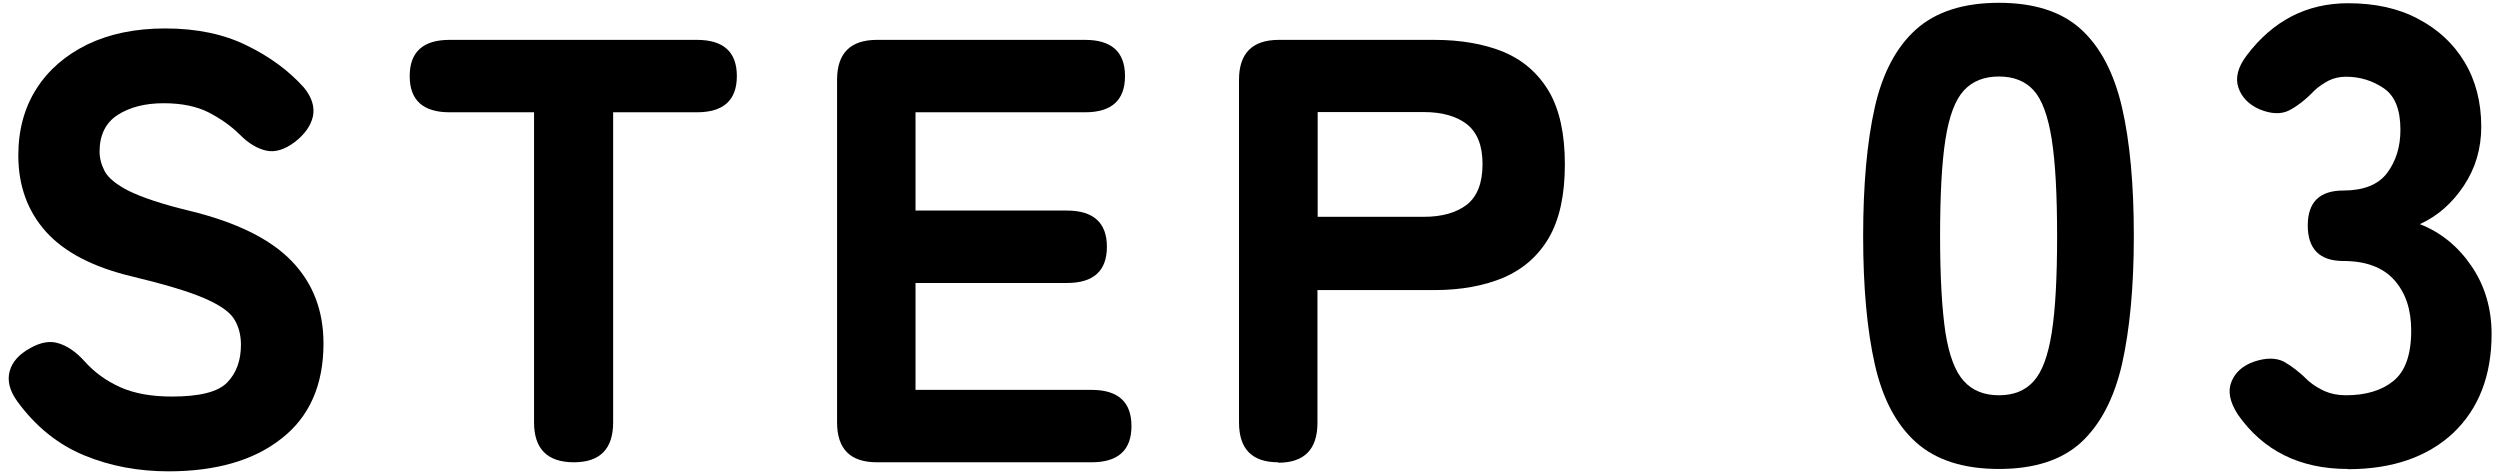
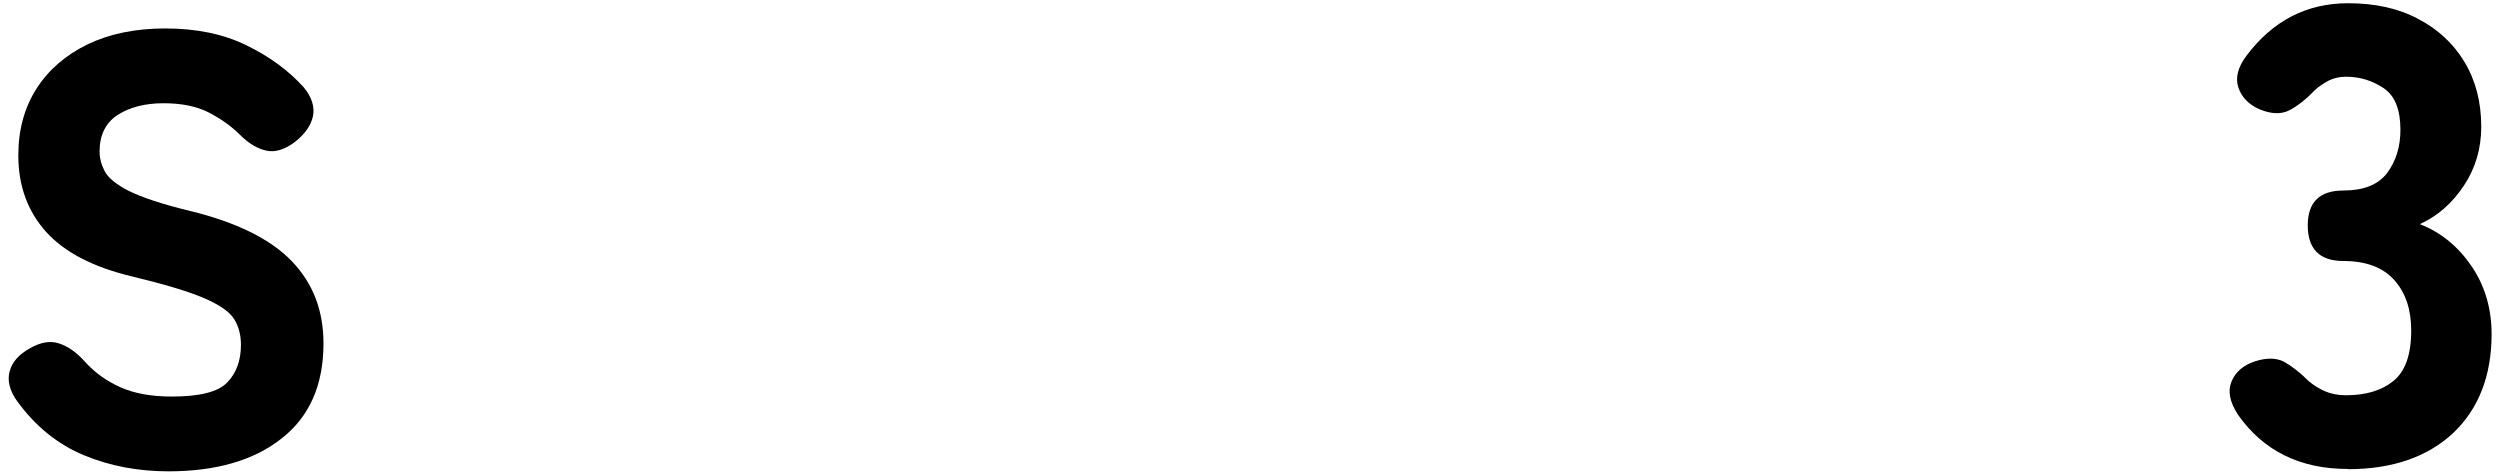
<svg xmlns="http://www.w3.org/2000/svg" id="_レイヤー_2" width="116" height="22" viewBox="0 0 11.6 2.2">
  <defs>
    <style>.cls-1{fill:none;}</style>
  </defs>
  <g id="design">
    <path d="M.783,2.187c-.14,0-.271-.024-.392-.074-.121-.05-.225-.133-.311-.251-.036-.05-.047-.097-.035-.14s.043-.078.094-.106c.049-.028.093-.036.133-.023.04.012.08.039.119.082.047.053.103.093.168.122.065.029.145.043.238.043.129,0,.214-.021.257-.065s.064-.103.064-.175c0-.047-.011-.087-.032-.12-.021-.034-.068-.066-.14-.097-.072-.031-.183-.064-.332-.1-.181-.043-.314-.112-.4-.207-.086-.096-.129-.214-.129-.355,0-.118.028-.221.084-.309.056-.088.135-.156.237-.206.102-.049.222-.074.36-.074.146,0,.272.026.379.079.107.052.195.117.265.195.037.045.051.09.042.134-.01.044-.038.083-.084.119-.047.035-.091.049-.132.04s-.082-.033-.123-.074-.09-.075-.146-.104c-.056-.028-.125-.042-.208-.042-.087,0-.159.019-.214.055-.055.036-.083.093-.083.169,0,.03.008.061.024.092.016.03.053.061.112.091.059.029.152.061.281.092.218.053.376.131.475.234s.147.23.147.382c0,.192-.065.34-.195.441-.129.102-.305.152-.525.152Z" />
-     <path d="M2.663,2.145c-.123,0-.185-.062-.185-.185V.521h-.392c-.123,0-.185-.056-.185-.168s.062-.168.185-.168h1.148c.123,0,.185.056.185.168s-.062.168-.185.168h-.389v1.439c0,.123-.061.185-.182.185Z" />
-     <path d="M4.069,2.145c-.124,0-.185-.062-.185-.185V.37c0-.123.062-.185.185-.185h.966c.123,0,.185.056.185.168s-.062.168-.185.168h-.787v.456h.703c.123,0,.185.057.185.168,0,.112-.062.168-.185.168h-.703v.496h.817c.123,0,.185.056.185.168s-.062.168-.185.168h-.997Z" />
-     <path d="M5.931,2.145c-.122,0-.182-.062-.182-.185V.37c0-.123.062-.185.185-.185h.722c.123,0,.23.019.321.056.09.038.16.099.21.183.049.084.074.196.074.339,0,.142-.025.255-.074.34-.05.085-.12.146-.21.185-.091.038-.198.058-.321.058h-.543v.616c0,.123-.061.185-.182.185ZM6.114,1.006h.493c.084,0,.15-.019.199-.056.048-.038.073-.101.073-.188,0-.086-.024-.147-.073-.186-.048-.037-.115-.056-.199-.056h-.493v.484Z" />
-     <path d="M9.275,2.176c-.164,0-.292-.041-.384-.123-.092-.082-.156-.203-.192-.363-.036-.16-.054-.358-.054-.594,0-.238.018-.438.054-.598.036-.159.1-.28.192-.362.092-.082.22-.123.384-.123s.291.041.381.123c.09.082.153.203.19.362.037.16.055.359.055.598,0,.235-.019.434-.055.594-.037.16-.101.281-.19.363-.09.082-.217.123-.381.123ZM9.275,1.834c.068,0,.122-.021.161-.065.039-.043.067-.117.084-.225.017-.106.025-.257.025-.448,0-.192-.008-.342-.025-.45s-.045-.184-.084-.227-.093-.064-.161-.064-.122.021-.162.064c-.04.043-.069.118-.086.227-.017.108-.025.258-.025.45,0,.191.009.342.025.448.017.107.046.182.086.225.04.044.094.065.162.065Z" />
    <path d="M10.894,2.176c-.222,0-.392-.084-.51-.252-.038-.059-.048-.109-.03-.153s.053-.075.105-.093c.056-.019.102-.018.138,0,.036.02.075.05.117.092.022.018.046.033.073.045s.06.019.098.019c.092,0,.166-.022.22-.066.055-.044.083-.122.083-.234,0-.098-.026-.176-.079-.235-.053-.059-.132-.088-.236-.088-.11,0-.165-.056-.165-.165,0-.108.055-.162.165-.162.094,0,.162-.027.203-.081.041-.055.062-.121.062-.201,0-.094-.026-.158-.078-.193-.052-.035-.11-.053-.174-.053-.03,0-.057.006-.081.018-.024.013-.046.027-.066.046-.042.044-.082.074-.119.093-.037.018-.083.016-.136-.006-.05-.022-.083-.056-.098-.101s-.002-.095.038-.148c.122-.162.279-.243.471-.243.124,0,.232.023.324.072.092.048.164.114.216.2.052.086.078.187.078.301,0,.102-.027.193-.081.274s-.122.141-.204.178c.098.038.178.104.24.195s.093.197.093.315c0,.193-.06.347-.178.459-.119.111-.282.168-.488.168Z" />
-     <rect class="cls-1" width="11.6" height="2.2" />
  </g>
</svg>